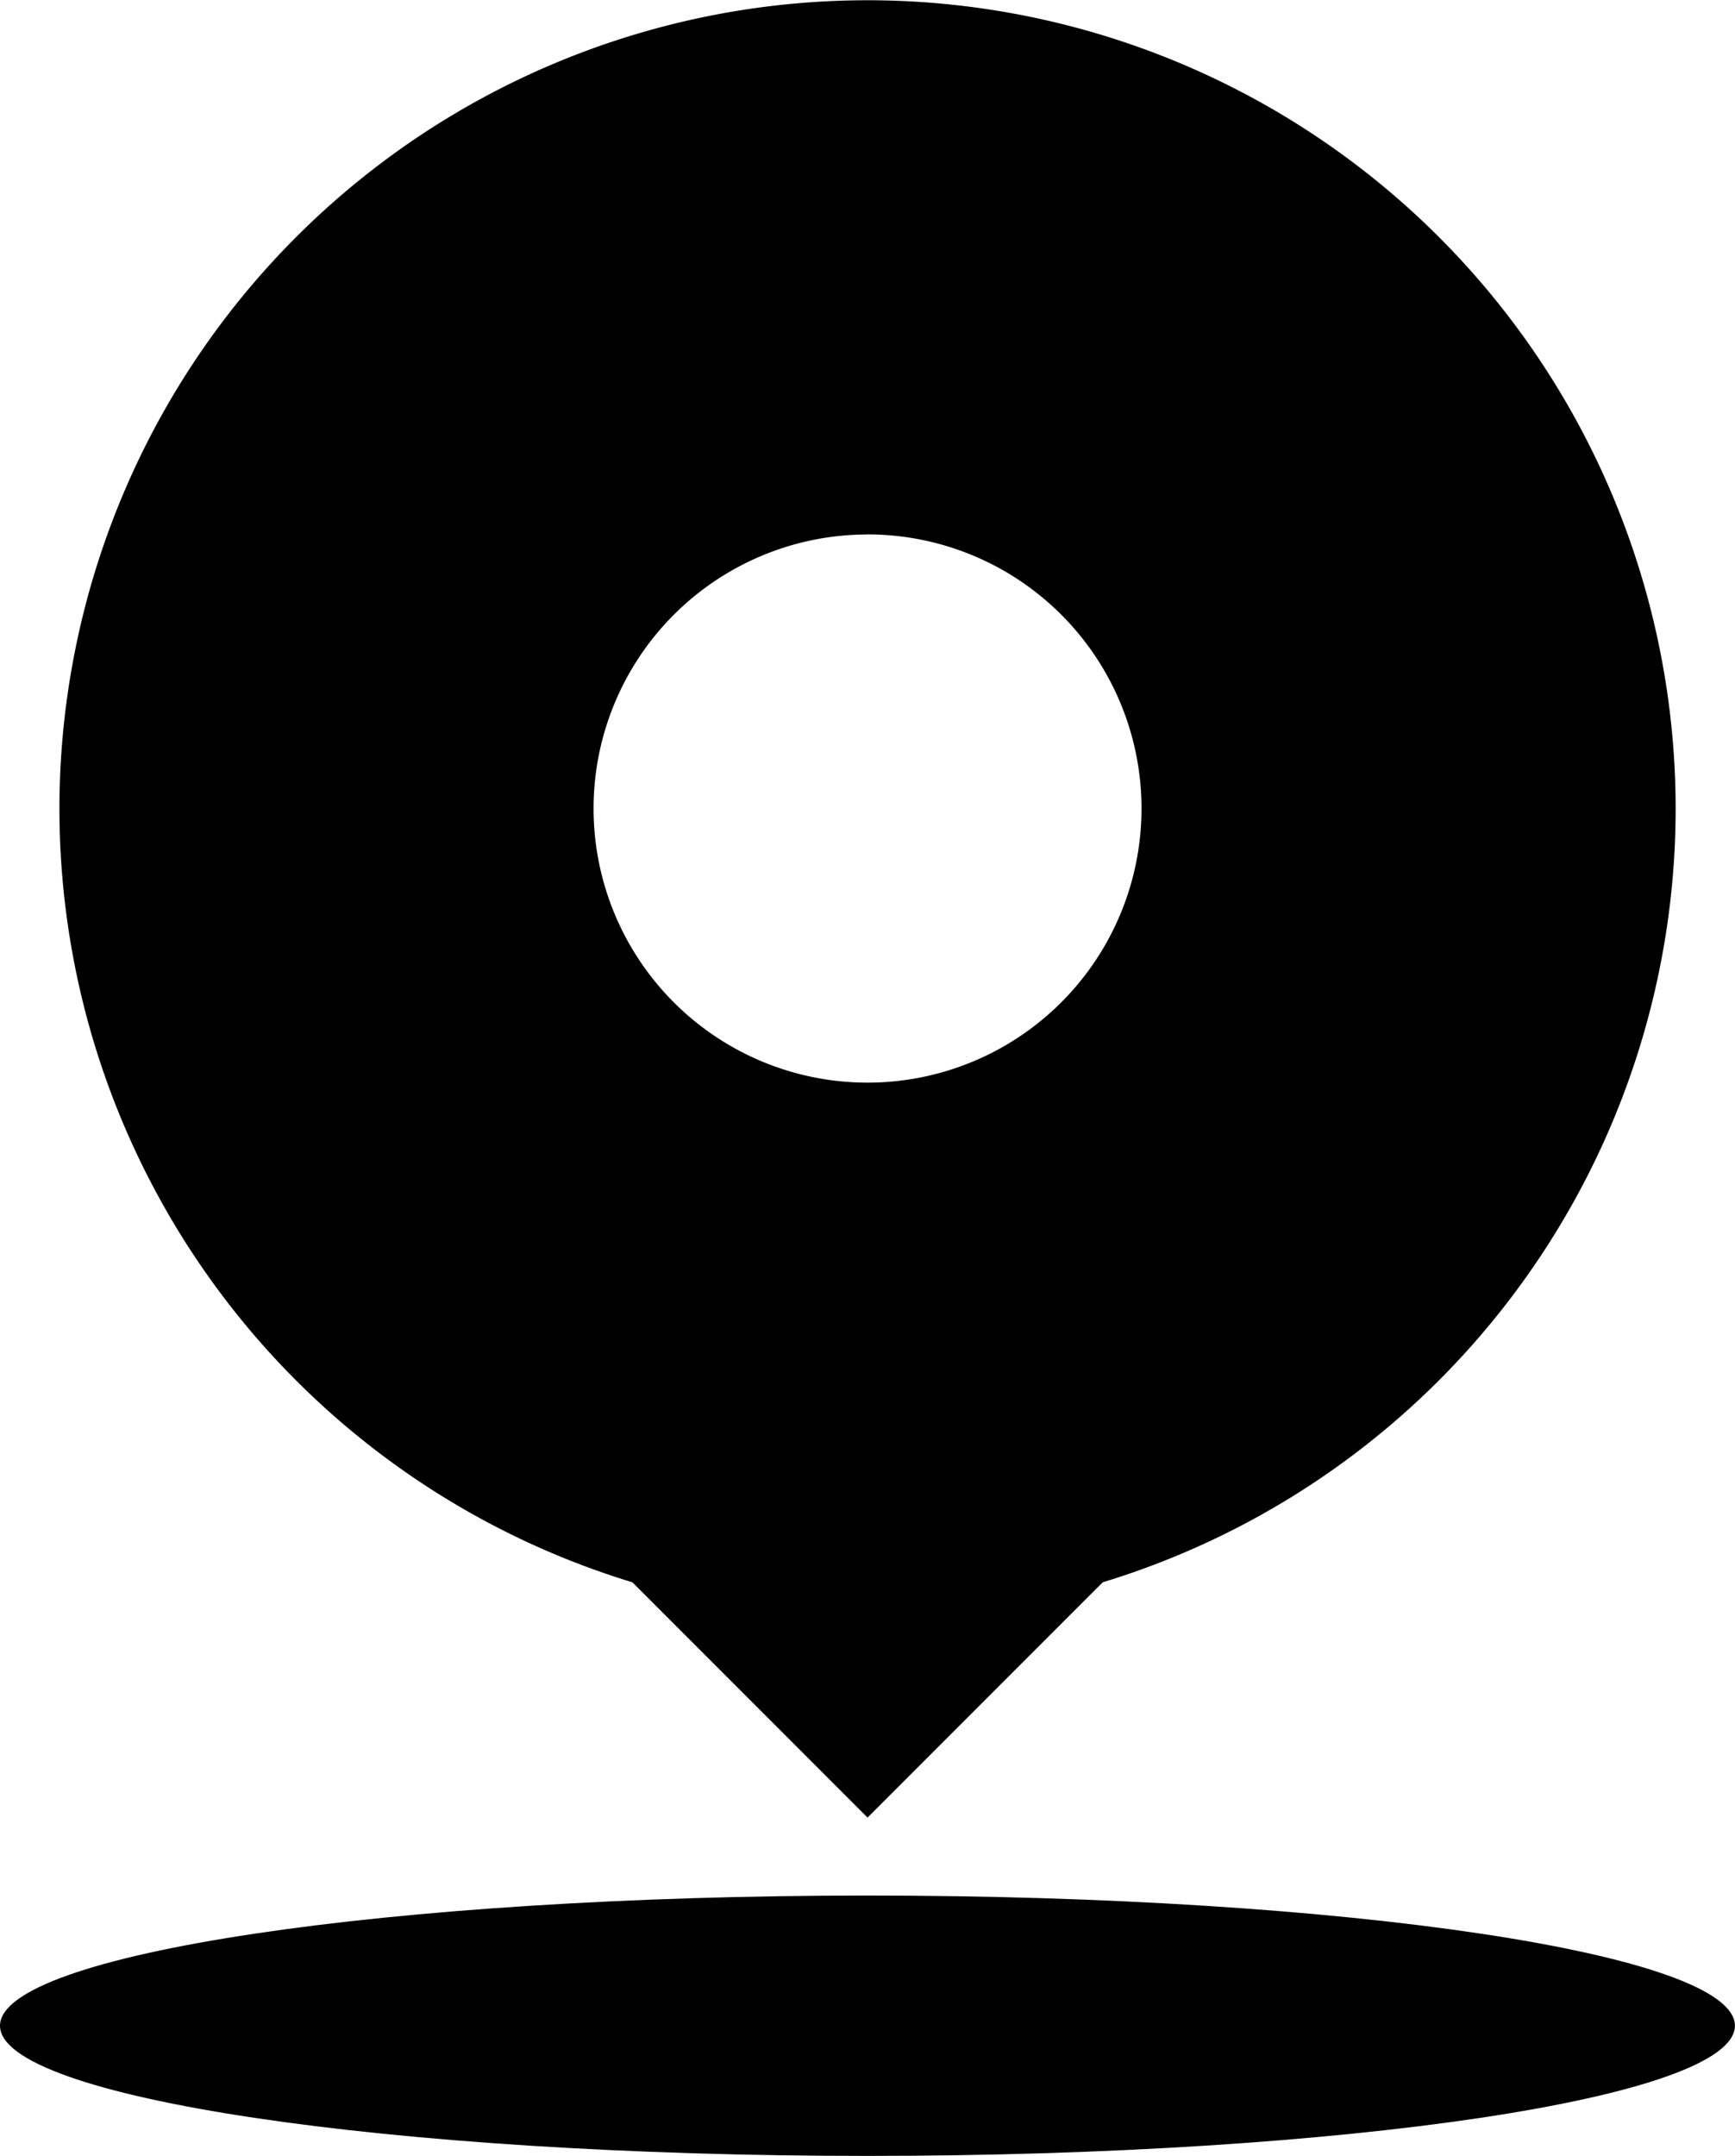
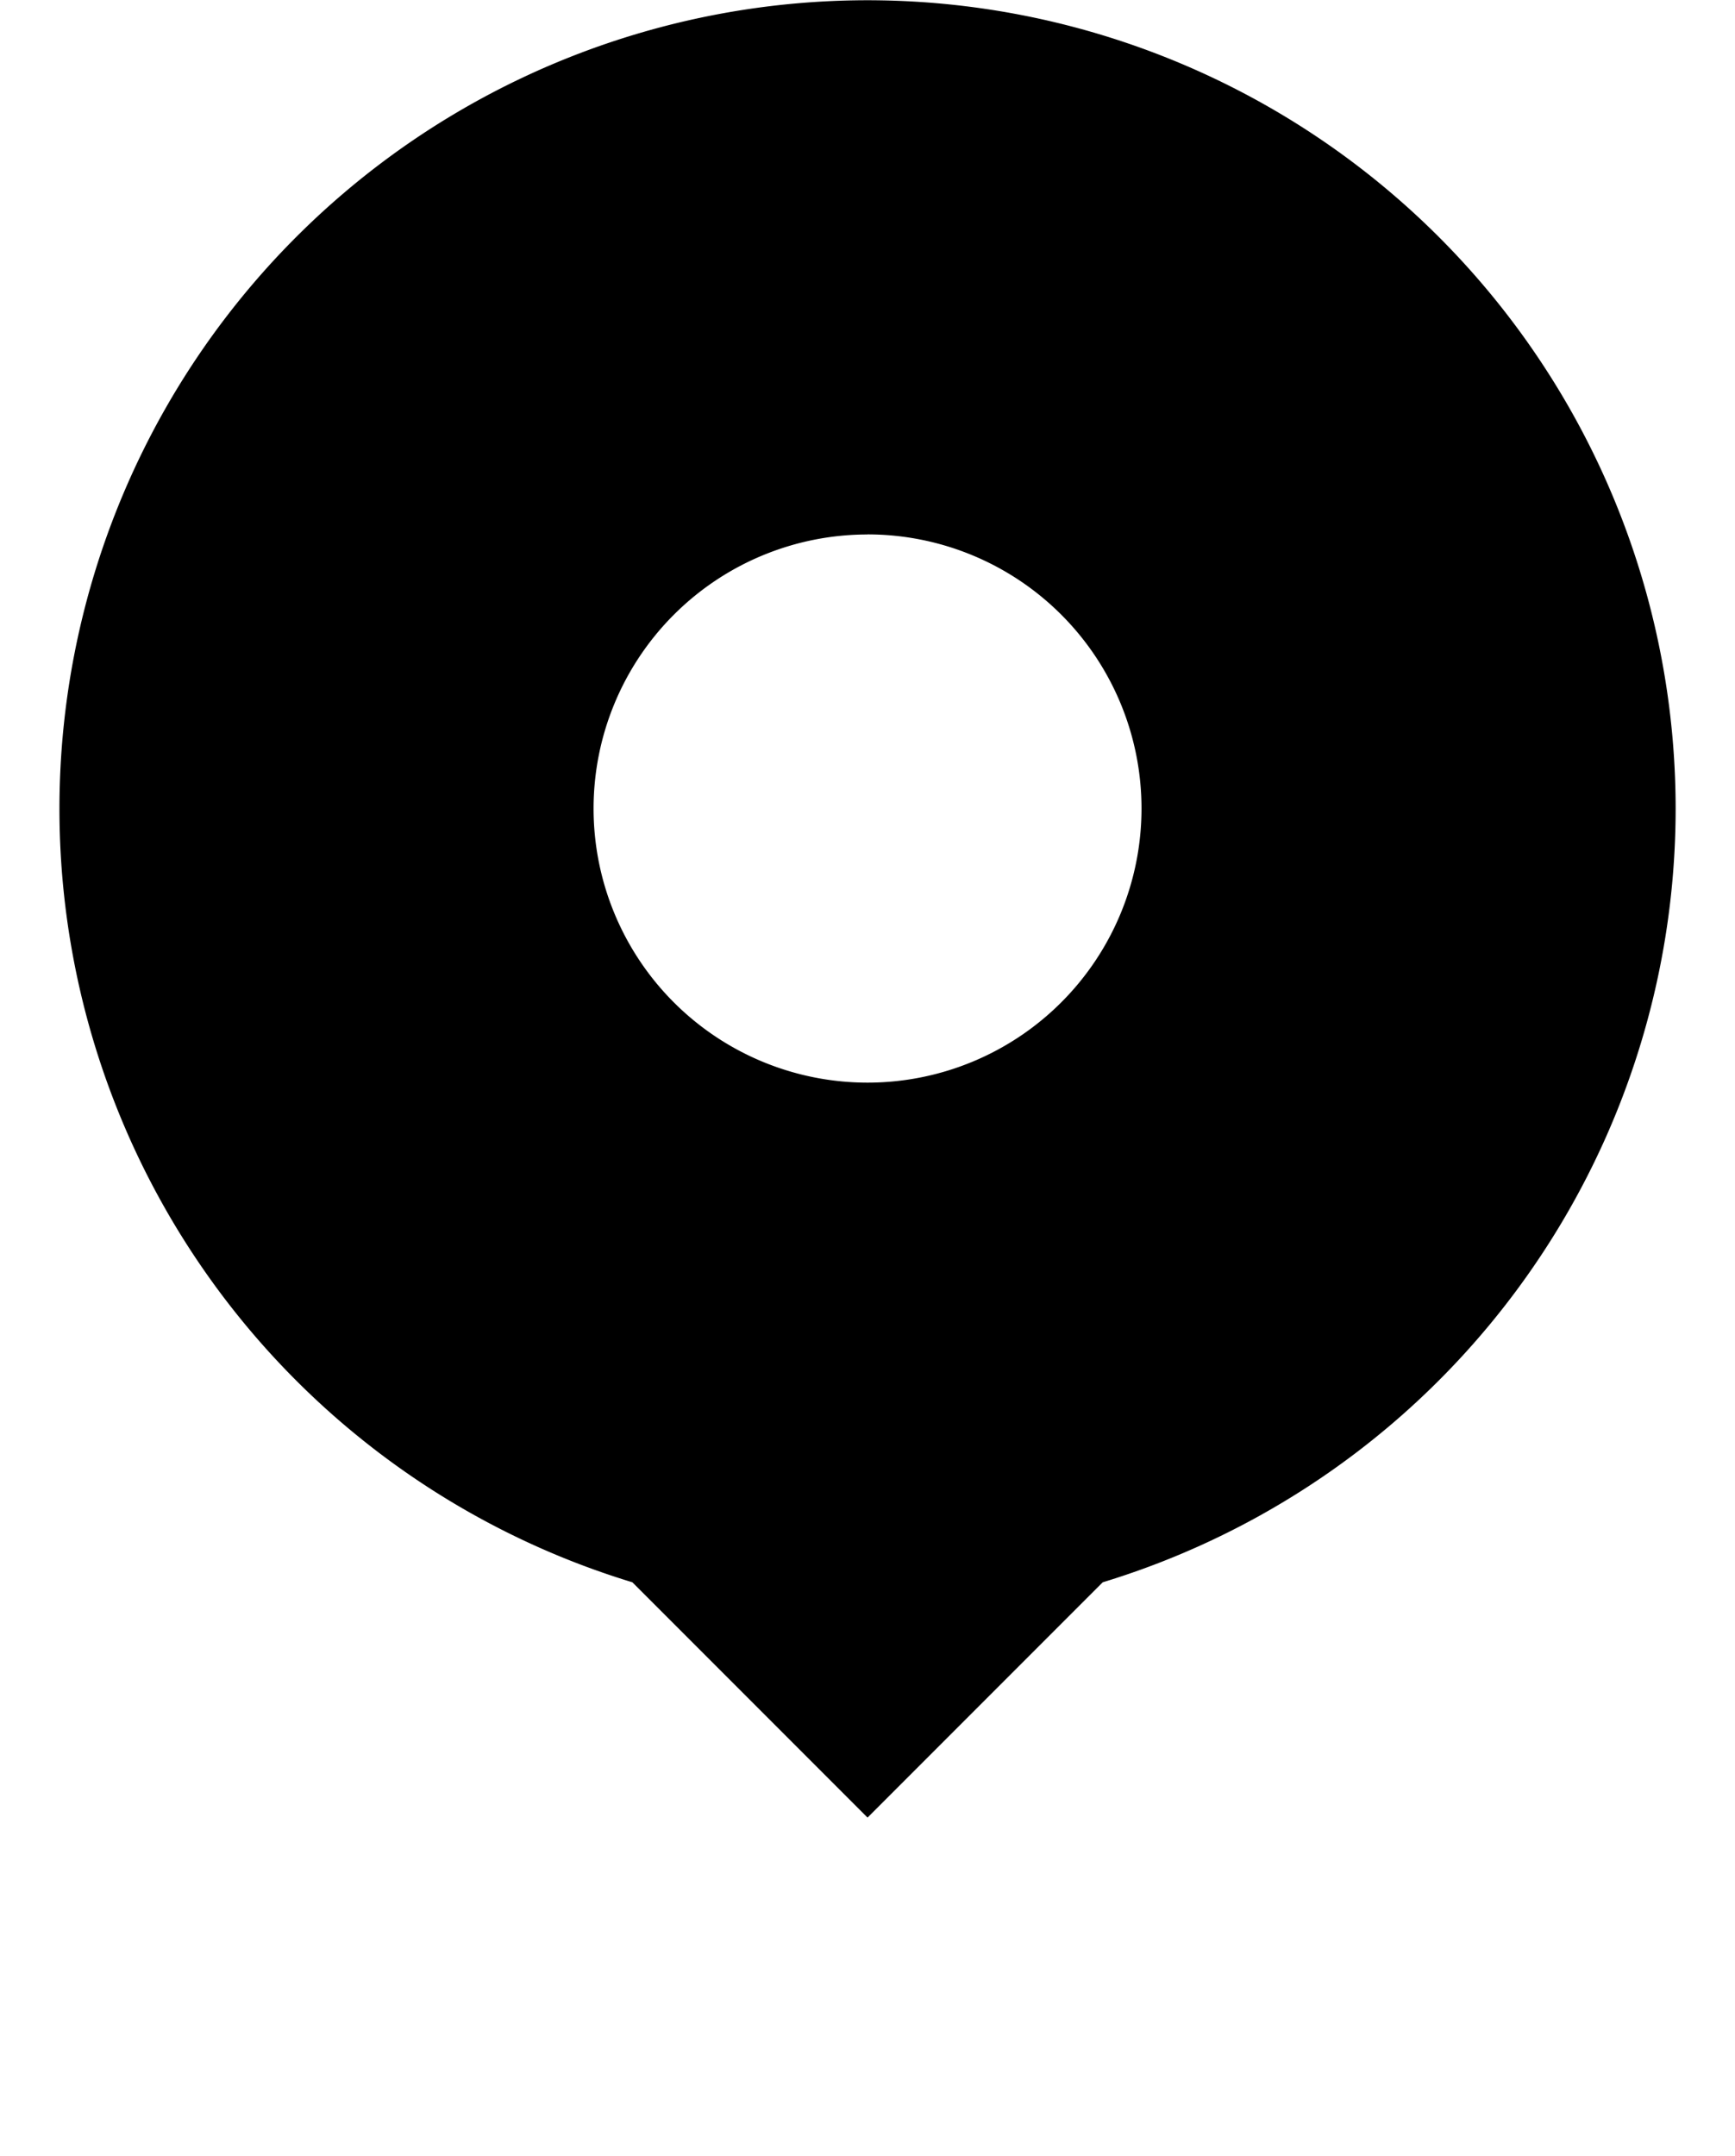
<svg xmlns="http://www.w3.org/2000/svg" width="21.335" height="26.5" viewBox="0 0 21.335 26.5">
  <g id="组_34421" data-name="组 34421" transform="translate(-178.276 -97.48)">
    <path id="路径_19126" data-name="路径 19126" d="M220.985,107.417a9.937,9.937,0,1,0-12.829,9.51l2.892,2.892,2.892-2.892A9.941,9.941,0,0,0,220.985,107.417Zm-9.937-3.369a3.369,3.369,0,1,1-3.369,3.369A3.369,3.369,0,0,1,211.047,104.049Z" transform="translate(-22.104)" />
-     <path id="路径_19127" data-name="路径 19127" d="M178.276,828c0,.884,4.776,1.6,10.667,1.6s10.667-.716,10.667-1.6-4.776-1.6-10.667-1.6S178.276,827.119,178.276,828Z" transform="translate(0 -705.623)" />
  </g>
</svg>